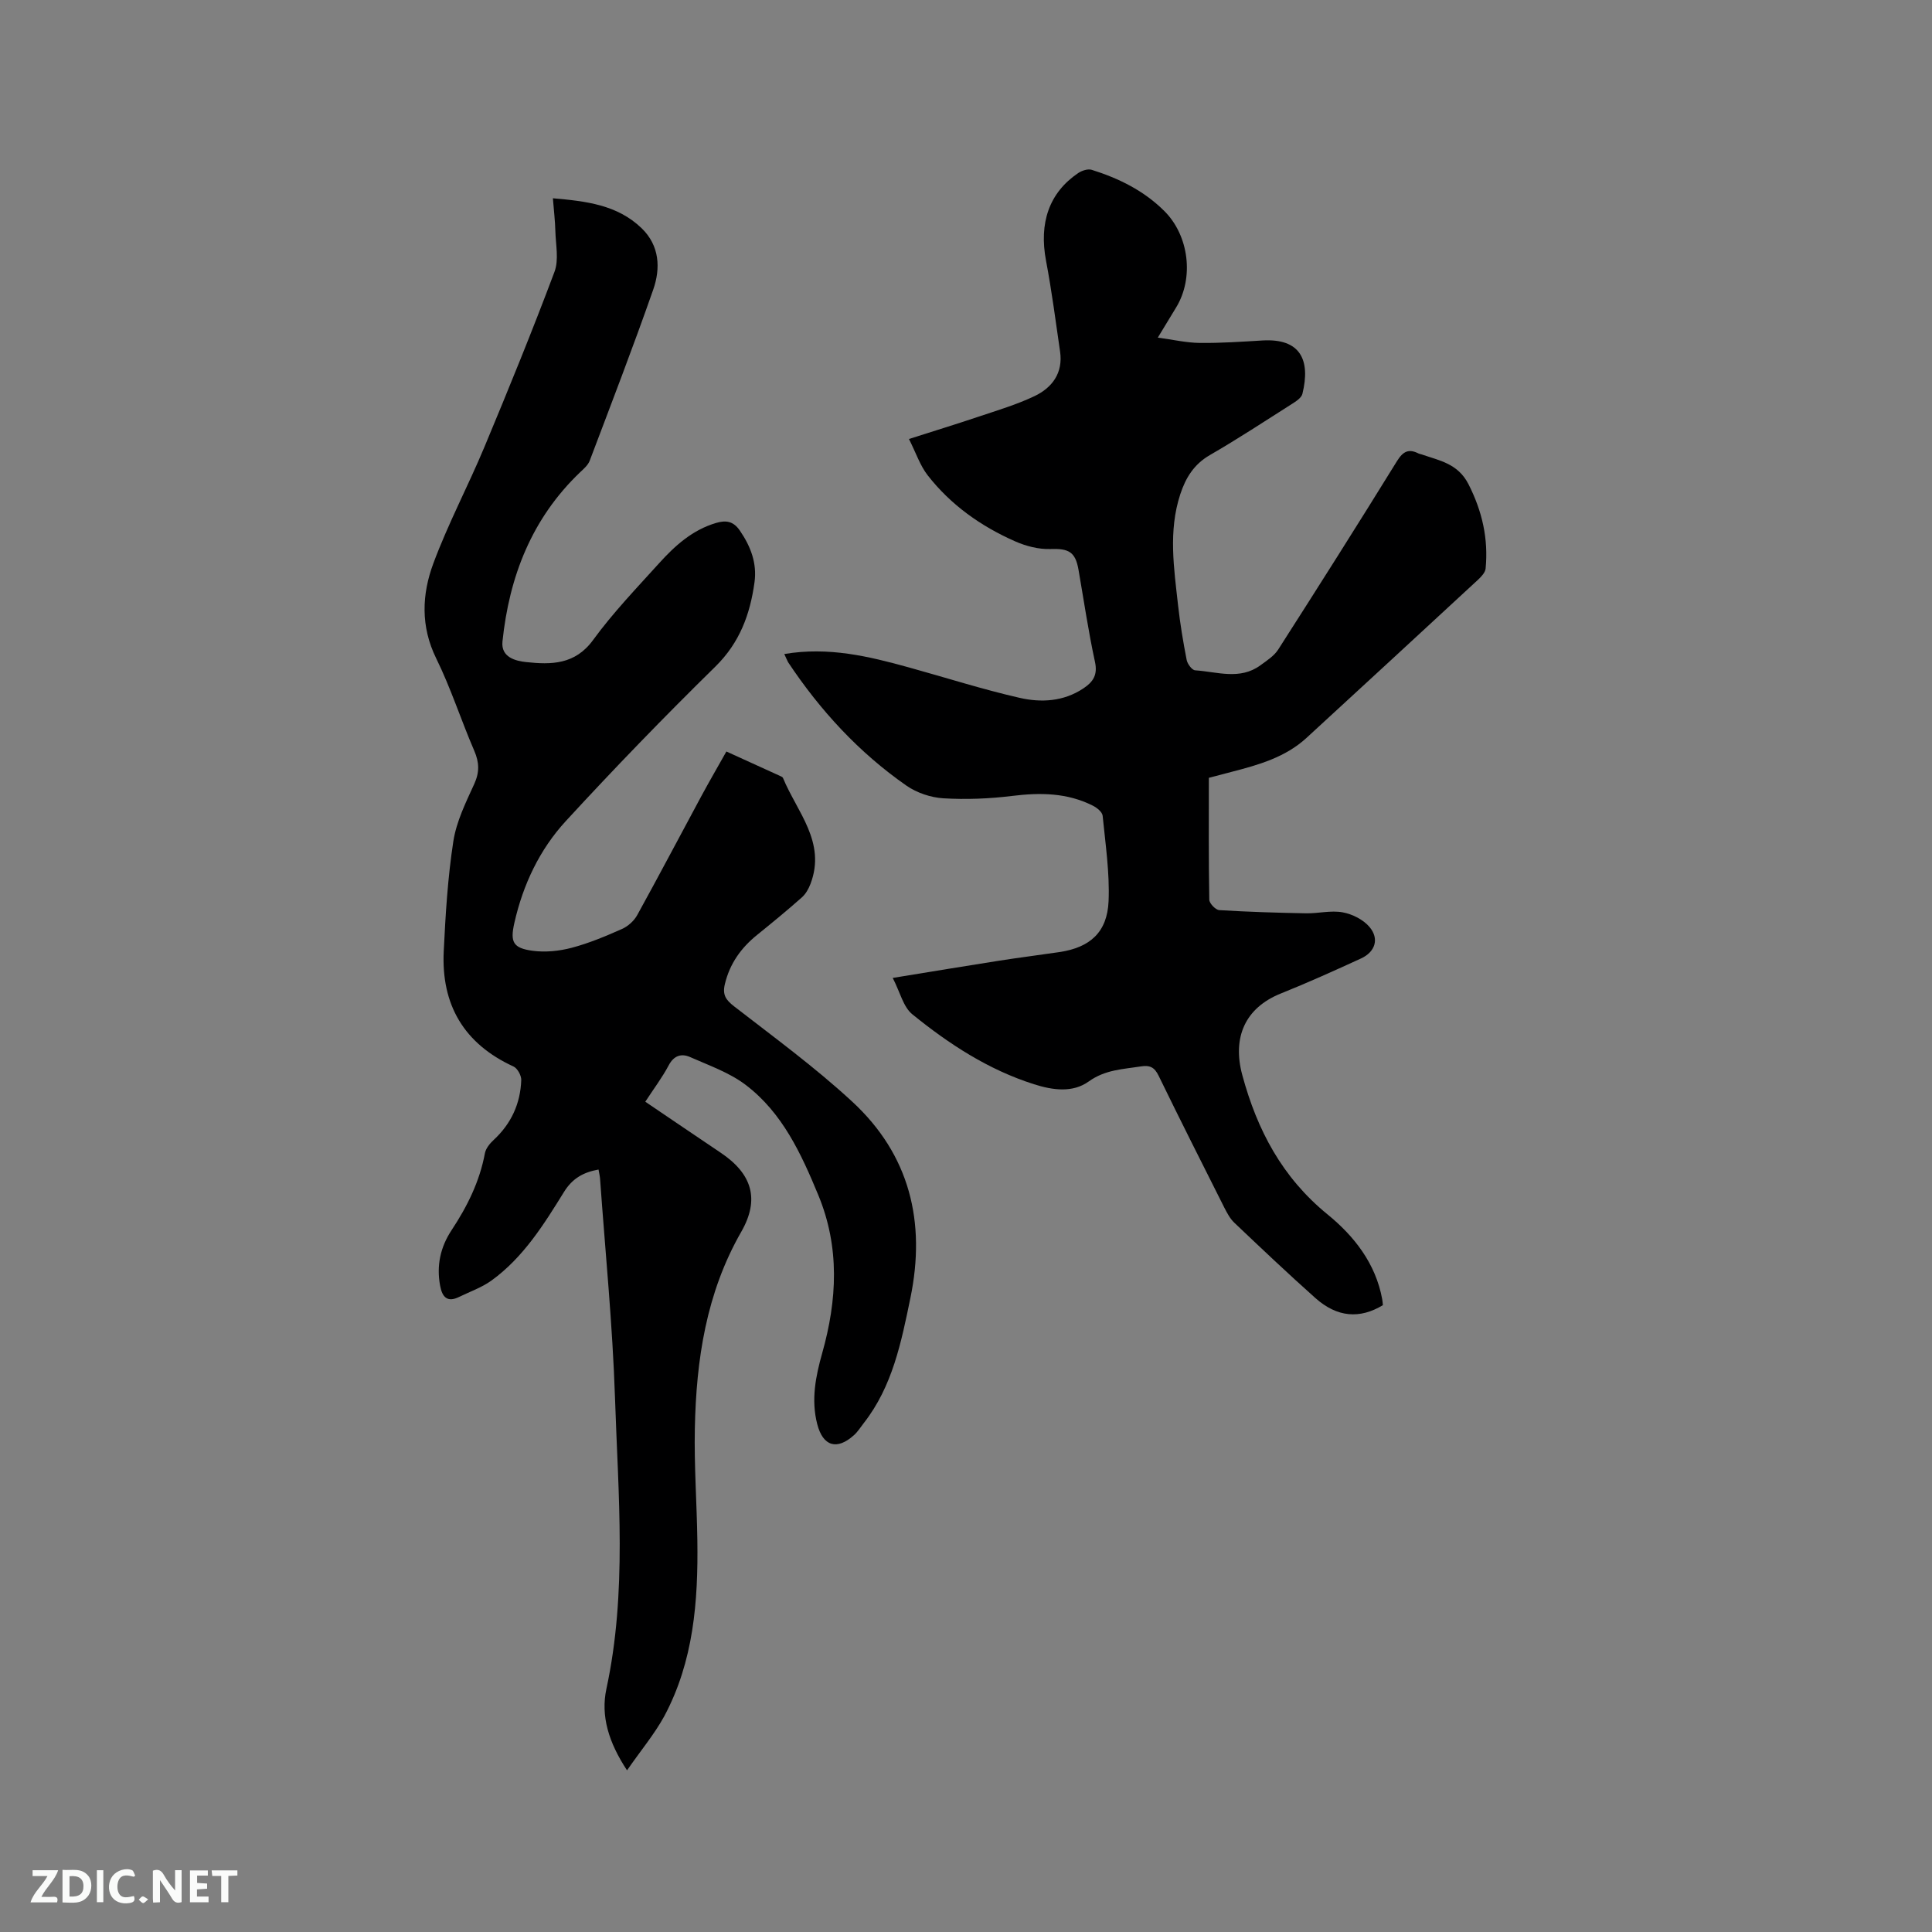
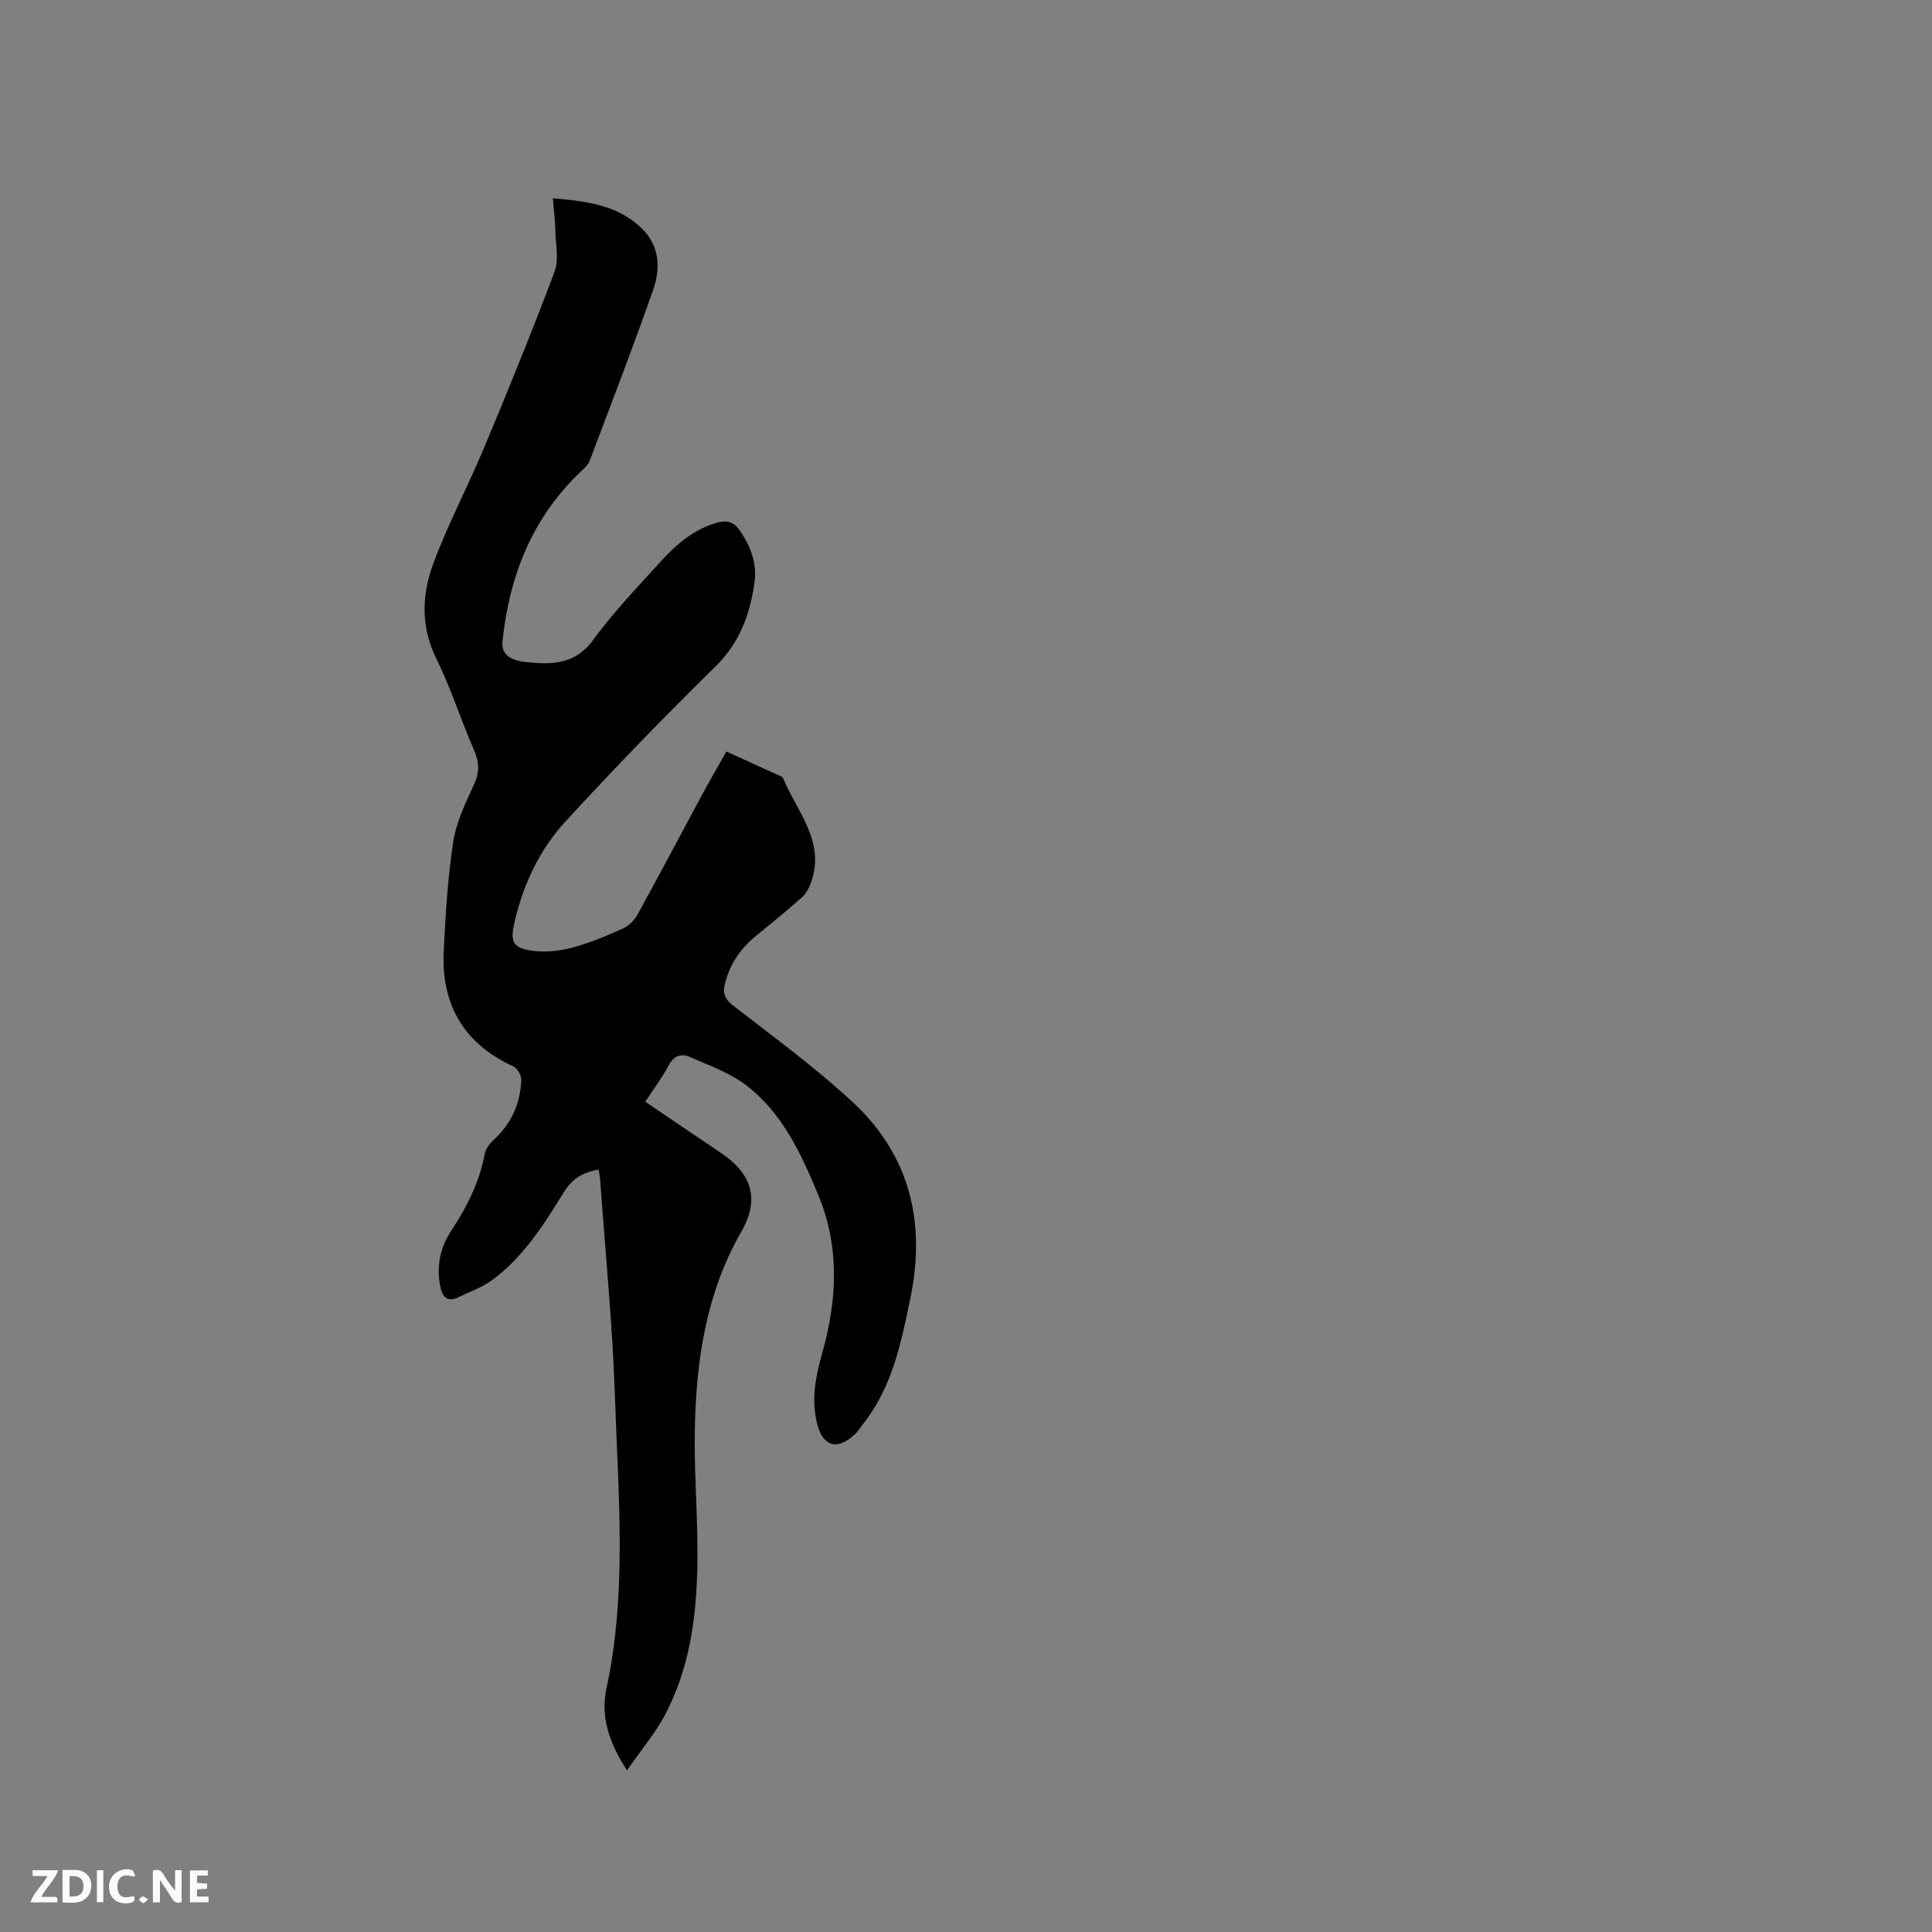
<svg xmlns="http://www.w3.org/2000/svg" enable-background="new 0 0 400 400" viewBox="0 0 400 400">
  <rect x="0" y="0" width="400" height="400" fill="#808080" stroke="none" />
  <path d="m129.82 366.53c-3.8-5.77-5.48-11.24-4.27-16.88 4.31-19.99 2.44-40.13 1.78-60.21-.5-15.13-2.01-30.22-3.09-45.33-.04-.62-.2-1.24-.32-1.97-3.12.56-5.4 1.81-7.15 4.64-4.18 6.75-8.42 13.56-15 18.33-2.02 1.46-4.48 2.31-6.75 3.42-2.44 1.19-3.46-.02-3.89-2.3-.79-4.17.04-8.02 2.36-11.53 3.24-4.9 5.81-10.06 6.9-15.91.19-1.02 1.03-2.05 1.83-2.79 3.62-3.35 5.52-7.5 5.7-12.36.04-.95-.78-2.45-1.6-2.83-10.27-4.71-14.99-12.79-14.45-23.88.37-7.6.83-15.24 1.99-22.75.63-4.09 2.58-8.04 4.33-11.87 1.12-2.46 1.04-4.47-.01-6.9-2.73-6.31-4.83-12.92-7.86-19.08-3.27-6.64-2.98-13.3-.59-19.71 3.05-8.21 7.19-16 10.57-24.09 5.01-12.01 9.93-24.06 14.5-36.25.94-2.5.25-5.63.18-8.47-.05-2.1-.31-4.19-.51-6.76 6.85.6 13.31 1.33 18.36 6.19 3.73 3.6 3.97 8.28 2.41 12.73-4.16 11.89-8.69 23.64-13.15 35.42-.35.92-1.24 1.68-2 2.4-9.99 9.55-14.66 21.57-16.06 35.03-.34 3.29 2.76 4.03 4.92 4.26 5.15.55 10.1.56 13.84-4.57 4.11-5.64 8.99-10.72 13.68-15.91 3.28-3.63 6.9-6.89 11.79-8.33 2.05-.6 3.57-.38 4.91 1.57 2.25 3.28 3.59 6.76 3.04 10.73-.91 6.62-3.06 12.49-8.1 17.44-10.59 10.39-20.92 21.06-30.96 31.98-5.43 5.9-8.86 13.15-10.65 21.06-.91 3.99-.3 5.25 3.78 5.8 2.63.35 5.5.06 8.08-.62 3.56-.94 7.02-2.39 10.4-3.89 1.25-.55 2.5-1.67 3.16-2.86 4.5-8.15 8.83-16.4 13.26-24.6 1.65-3.06 3.4-6.07 5.21-9.29 3.85 1.75 7.4 3.36 10.94 4.98.28.13.68.27.78.5 2.9 7.04 8.98 13.28 5.7 21.91-.39 1.04-1 2.12-1.82 2.84-3.01 2.67-6.13 5.23-9.26 7.76-3.31 2.68-5.63 5.91-6.65 10.15-.54 2.25.19 3.29 1.93 4.64 8.27 6.41 16.76 12.62 24.43 19.71 11.9 10.99 15.3 24.91 12.05 40.65-1.89 9.15-3.7 18.3-9.66 25.91-.65.83-1.22 1.76-1.99 2.46-3.56 3.24-6.46 2.34-7.64-2.25-1.3-5.03-.33-9.88 1.03-14.71 3.1-10.99 3.66-21.91-.81-32.71-3.55-8.58-7.44-17.05-15.03-22.81-3.37-2.56-7.59-4.03-11.52-5.77-1.77-.78-3.34-.34-4.42 1.71-1.33 2.51-3.07 4.81-4.85 7.54 5.29 3.58 10.45 7.09 15.63 10.57 6.47 4.35 8.11 9.61 4.24 16.36-7.26 12.66-9.32 26.47-9.61 40.68-.16 7.73.41 15.47.52 23.21.18 12.61-.77 25.06-6.87 36.44-2.04 3.72-4.85 7.06-7.69 11.17z" fill="#000001" />
-   <path d="m162.38 135.41c9.17-1.55 17.5.48 25.79 2.77 7.64 2.11 15.21 4.54 22.93 6.3 4.45 1.02 9.08.78 13.18-1.94 2.02-1.34 3.02-2.78 2.42-5.52-1.37-6.31-2.3-12.71-3.41-19.08-.65-3.72-2.07-4.4-5.8-4.27-2.43.09-5.08-.6-7.34-1.6-7.07-3.12-13.3-7.53-18.08-13.66-1.57-2.01-2.41-4.6-3.88-7.52 5.21-1.67 9.83-3.08 14.4-4.62 3.9-1.31 7.88-2.49 11.58-4.25 3.68-1.75 5.95-4.81 5.31-9.22-.91-6.28-1.73-12.58-2.91-18.81-1.48-7.84.63-14.08 6.66-18.16.76-.51 2-.92 2.8-.67 5.61 1.76 10.8 4.31 15.04 8.54 5.08 5.06 6.18 13.78 2.45 19.93-1.15 1.9-2.3 3.79-3.81 6.27 3.15.42 5.91 1.07 8.67 1.1 4.34.05 8.68-.25 13.01-.51 7.82-.46 9.99 4 8.26 11.05-.21.84-1.33 1.56-2.18 2.1-5.63 3.58-11.22 7.25-17 10.59-3.29 1.91-4.99 4.7-6.11 8.11-2.5 7.63-1.3 15.33-.45 23.01.42 3.79 1.05 7.56 1.78 11.3.16.82 1.1 2.08 1.74 2.13 4.55.3 9.27 2.08 13.53-1.04 1.32-.97 2.83-1.93 3.68-3.26 8.28-12.94 16.5-25.91 24.57-38.98 1.28-2.07 2.44-2.65 4.51-1.6.19.09.41.11.61.18 3.71 1.29 7.52 1.88 9.71 6.18 2.85 5.61 4.13 11.3 3.54 17.46-.08.8-.87 1.65-1.53 2.27-11.83 10.95-23.68 21.87-35.55 32.78-4.38 4.02-9.89 5.58-15.46 7.02-1.52.39-3.03.8-4.76 1.25 0 8.5-.06 16.87.09 25.23.01.77 1.31 2.12 2.07 2.16 5.98.37 11.97.55 17.96.66 2.53.05 5.15-.65 7.58-.2 2 .36 4.27 1.5 5.56 3.03 2.08 2.46 1.18 5.18-1.78 6.53-5.48 2.51-10.98 5-16.57 7.24-7.44 2.98-10.08 9.14-7.99 16.88 3.09 11.43 8.27 21.21 17.65 28.86 5.5 4.48 9.97 10.15 11.32 17.56.08.41.1.84.14 1.23-4.8 2.9-9.47 2.53-13.97-1.47-5.7-5.08-11.24-10.33-16.78-15.59-.89-.84-1.51-2.03-2.08-3.14-4.57-9.08-9.15-18.16-13.6-27.3-.85-1.75-1.8-2.23-3.69-1.93-3.73.59-7.38.67-10.77 3.11-3.33 2.39-7.45 1.82-11.34.58-9.46-3-17.61-8.33-25.19-14.48-1.88-1.52-2.53-4.57-4.06-7.53 7.99-1.3 14.95-2.46 21.92-3.55 4.19-.66 8.39-1.18 12.58-1.8 6.36-.95 9.92-4.11 10.19-10.56.24-5.87-.65-11.79-1.23-17.67-.08-.77-1.18-1.66-2.02-2.08-5.32-2.69-10.92-2.74-16.73-2.02-4.7.58-9.51.77-14.23.49-2.61-.16-5.49-1.13-7.64-2.62-9.85-6.86-17.86-15.57-24.5-25.55-.24-.43-.42-.93-.79-1.7z" fill="#000001" />
  <g fill="#fafbfa">
    <path d="m37.59 393.81c-.92.31-1.52.05-2-.78-.7-1.2-1.52-2.34-2.47-3.78v4.59c-.55.03-.95.05-1.41.07-.03-.37-.06-.64-.06-.91 0-1.91 0-3.81 0-5.7 1.13-.41 1.77-.03 2.29.91.62 1.11 1.38 2.14 2.31 3.19v-4.2h1.35v6.61z" />
    <path d="m12.94 393.88v-6.75c1.9.19 3.93-.54 5.37 1.29.8 1.01.78 2.88.03 3.97-1.37 1.97-3.4 1.51-5.4 1.49m1.45-1.22c2.04.12 2.92-.58 2.89-2.21-.03-1.51-.98-2.19-2.89-2z" />
    <path d="m11.81 393.87h-5.49c.68-2.18 2.47-3.48 3.51-5.45h-3.08v-1.21h5.29c-.71 2.13-2.44 3.48-3.47 5.51.86 0 1.63.04 2.39-.01.79-.05 1.14.21.85 1.16" />
    <path d="m39.33 393.86v-6.61h3.7v1.07h-2.22v1.52c.68.04 1.34.09 2.07.13v1.07c-.72.05-1.38.09-2.1.14v1.48h2.4v1.19h-3.85z" />
    <path d="m27.71 388.56c-1.15-.3-2.46-.61-3.1.64-.37.73-.41 1.93-.06 2.67.63 1.35 1.99.93 3.17.68.35.94-.01 1.32-.93 1.46-1.62.25-3.05-.27-3.76-1.48-.73-1.24-.6-3.03.31-4.17.88-1.11 2.71-1.7 4-1.16.32.13.44.74.65 1.12-.1.08-.19.16-.28.24" />
-     <path d="m49.15 387.24v1.07c-.59.02-1.17.05-1.87.08v5.44h-1.48v-5.44h-1.85c-.05-.4-.08-.73-.13-1.15z" />
    <path d="m20.06 387.21h1.33v6.62h-1.33z" />
    <path d="m30.68 393.25c-.49.38-.8.79-1.05.76-.32-.05-.6-.45-.9-.7.26-.24.51-.64.8-.67.29-.04.62.3 1.15.61" />
  </g>
</svg>